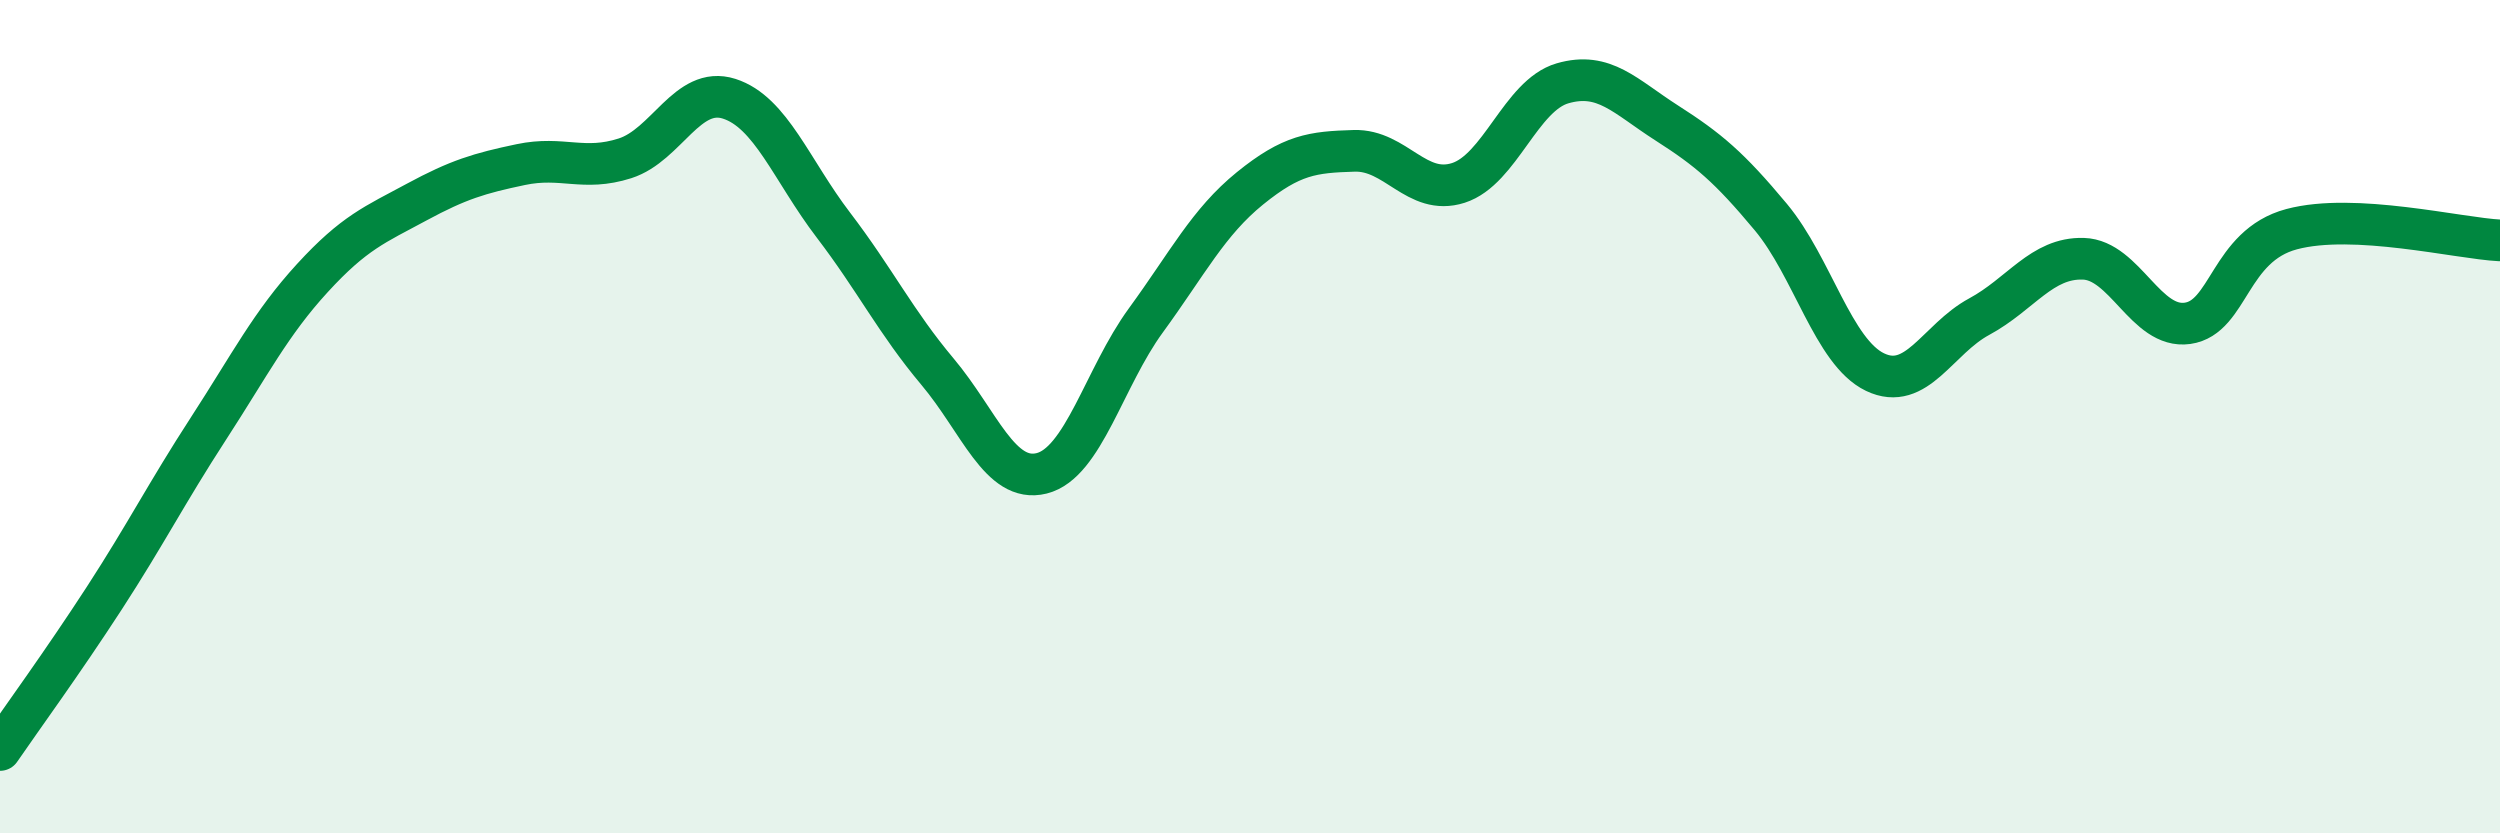
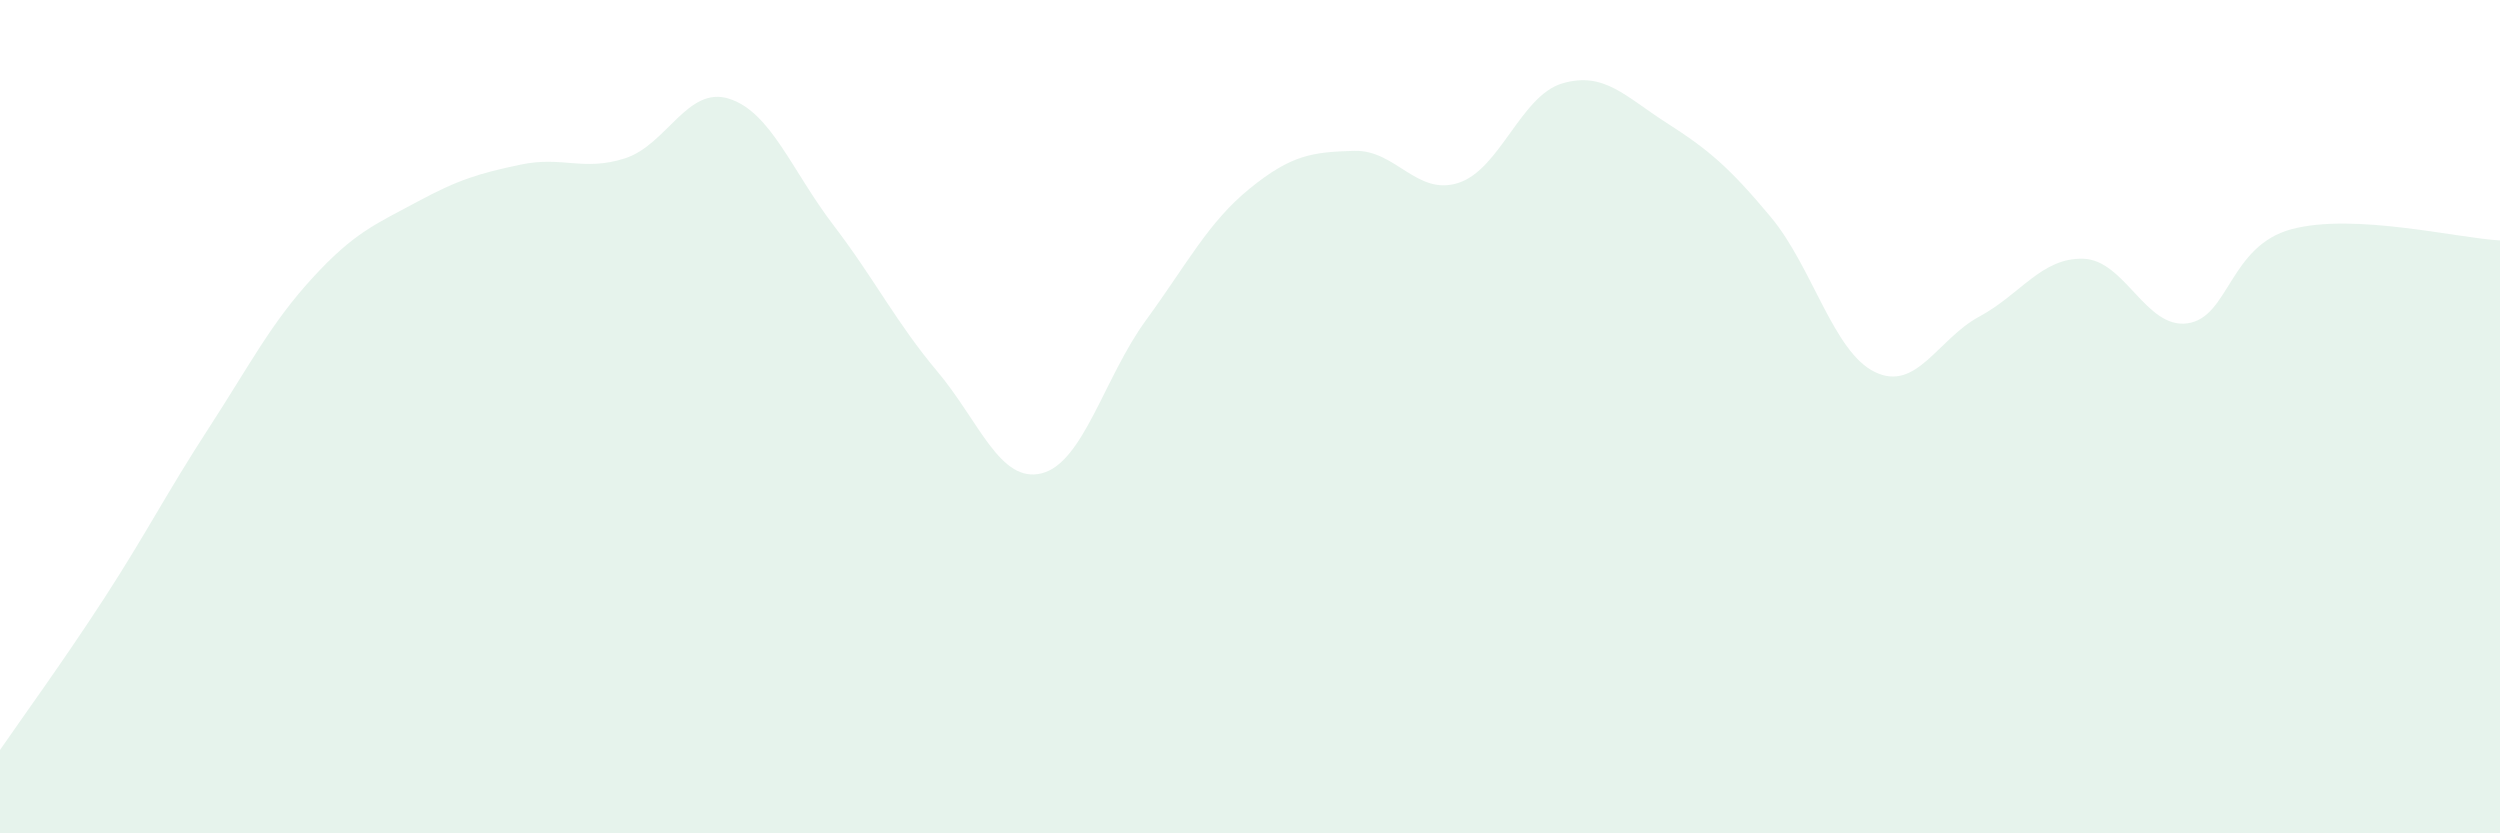
<svg xmlns="http://www.w3.org/2000/svg" width="60" height="20" viewBox="0 0 60 20">
  <path d="M 0,18 C 0.5,17.27 1.5,15.9 2.5,14.36 C 3.5,12.82 4,11.83 5,10.29 C 6,8.75 6.5,7.76 7.5,6.67 C 8.5,5.58 9,5.39 10,4.85 C 11,4.31 11.5,4.16 12.5,3.95 C 13.5,3.74 14,4.12 15,3.8 C 16,3.48 16.5,2.05 17.5,2.37 C 18.5,2.69 19,4.09 20,5.4 C 21,6.71 21.5,7.73 22.5,8.92 C 23.5,10.11 24,11.61 25,11.36 C 26,11.11 26.5,9.06 27.5,7.69 C 28.5,6.32 29,5.33 30,4.52 C 31,3.71 31.5,3.65 32.5,3.62 C 33.5,3.59 34,4.71 35,4.39 C 36,4.07 36.5,2.29 37.5,2 C 38.5,1.71 39,2.31 40,2.95 C 41,3.59 41.5,4.01 42.5,5.21 C 43.5,6.41 44,8.45 45,8.93 C 46,9.41 46.5,8.14 47.5,7.6 C 48.5,7.06 49,6.18 50,6.21 C 51,6.24 51.5,7.9 52.5,7.76 C 53.5,7.62 53.5,5.9 55,5.5 C 56.5,5.1 59,5.72 60,5.77L60 20L0 20Z" fill="#008740" opacity="0.1" stroke-linecap="round" stroke-linejoin="round" />
-   <path d="M 0,18 C 0.5,17.27 1.5,15.9 2.5,14.36 C 3.5,12.82 4,11.83 5,10.29 C 6,8.75 6.5,7.76 7.5,6.67 C 8.5,5.58 9,5.39 10,4.85 C 11,4.31 11.5,4.16 12.5,3.95 C 13.5,3.74 14,4.12 15,3.8 C 16,3.48 16.5,2.05 17.5,2.37 C 18.5,2.69 19,4.09 20,5.4 C 21,6.71 21.5,7.73 22.5,8.92 C 23.5,10.11 24,11.61 25,11.36 C 26,11.11 26.5,9.06 27.5,7.69 C 28.5,6.32 29,5.33 30,4.52 C 31,3.71 31.5,3.65 32.5,3.62 C 33.5,3.59 34,4.71 35,4.39 C 36,4.07 36.5,2.29 37.5,2 C 38.5,1.71 39,2.31 40,2.95 C 41,3.59 41.5,4.01 42.5,5.21 C 43.5,6.41 44,8.45 45,8.93 C 46,9.41 46.5,8.14 47.5,7.6 C 48.5,7.06 49,6.18 50,6.21 C 51,6.24 51.5,7.9 52.5,7.76 C 53.5,7.62 53.5,5.9 55,5.5 C 56.5,5.1 59,5.72 60,5.77" stroke="#008740" stroke-width="1" fill="none" stroke-linecap="round" stroke-linejoin="round" />
</svg>